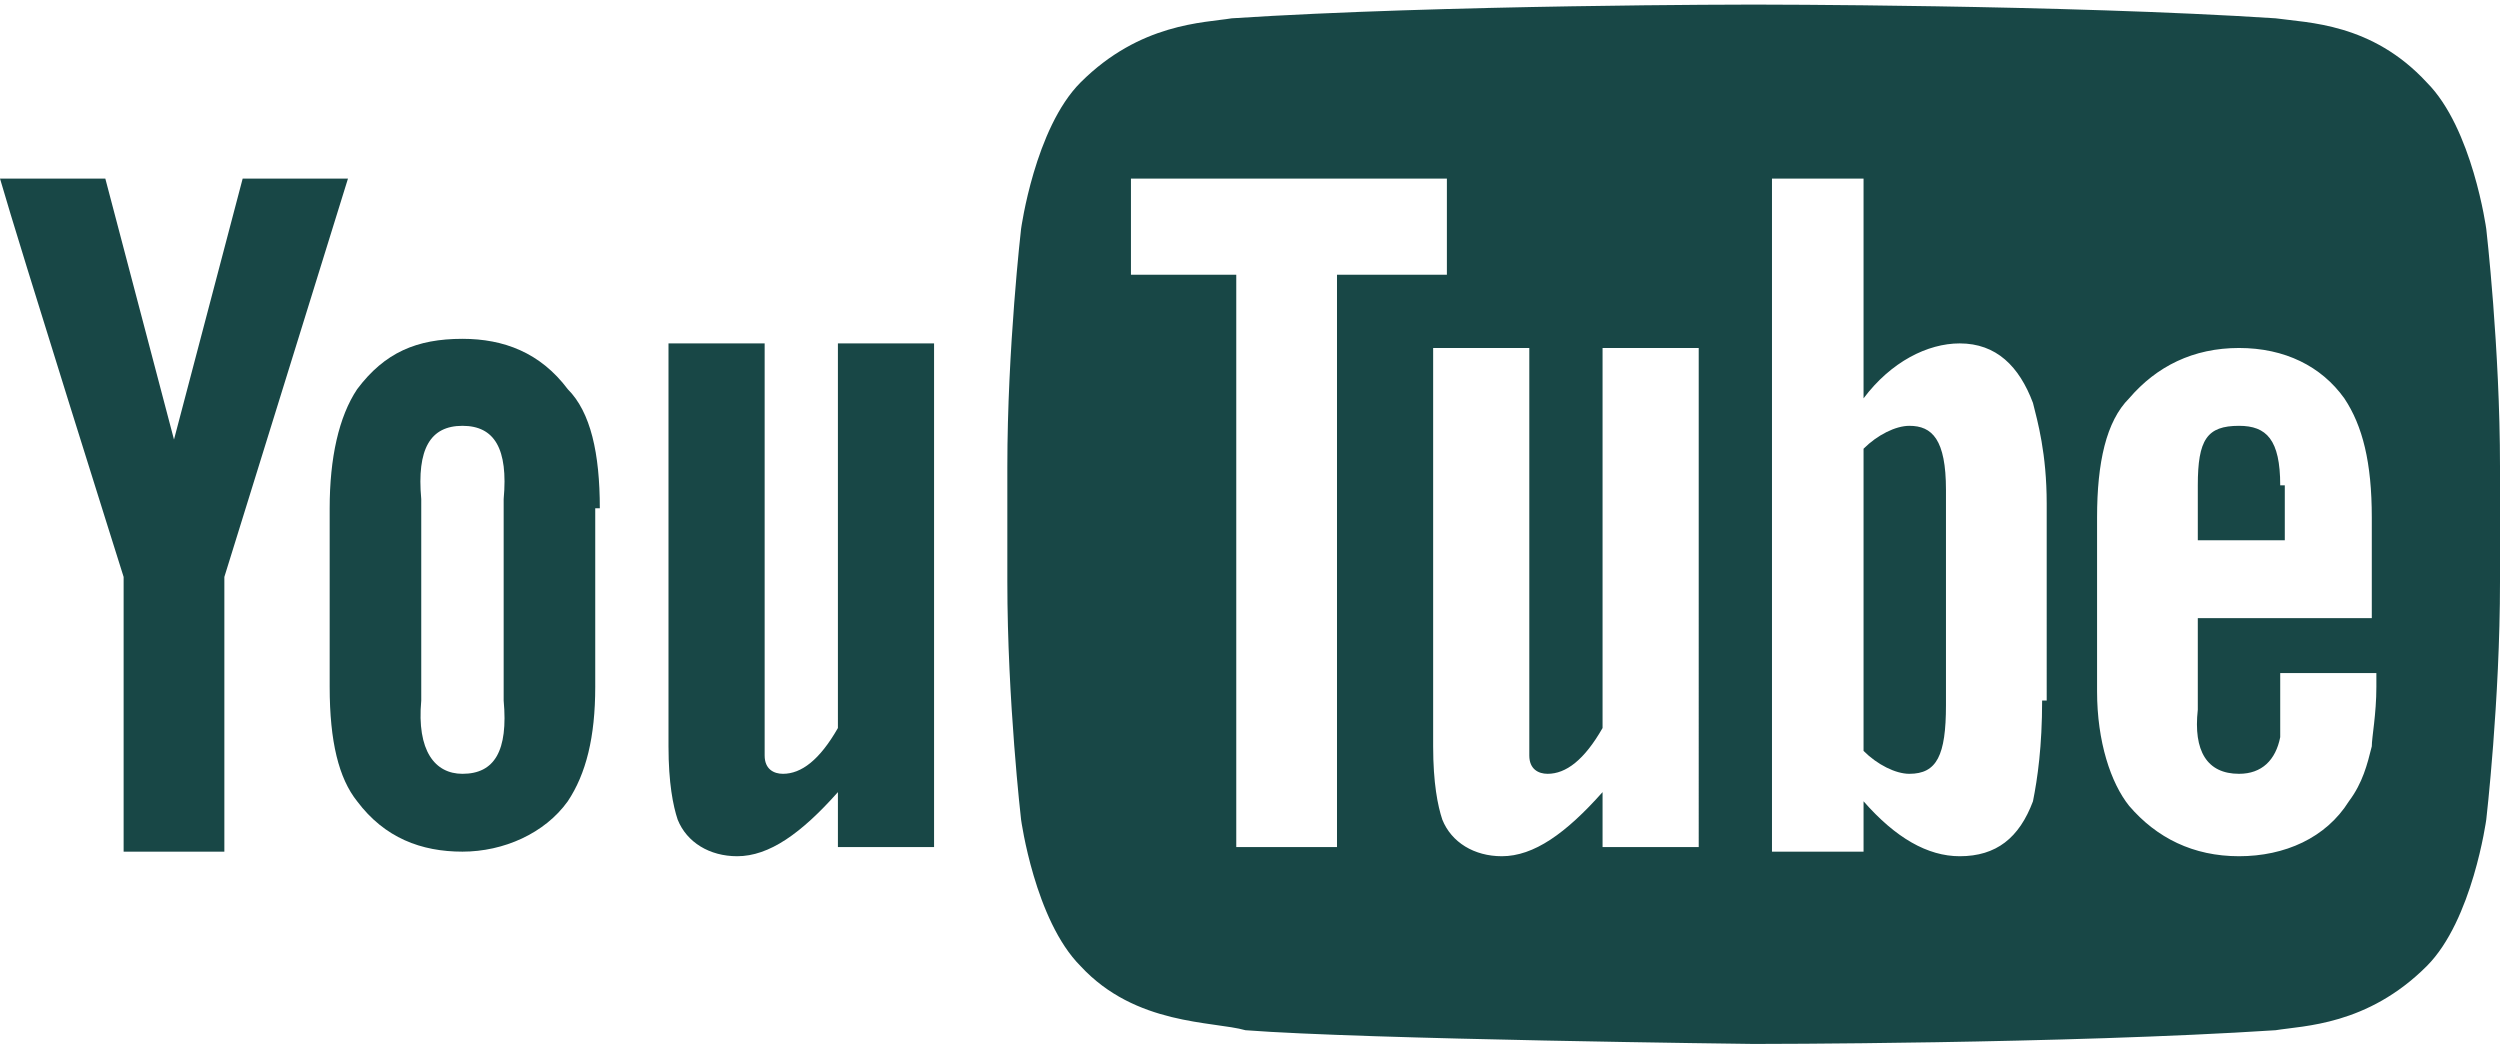
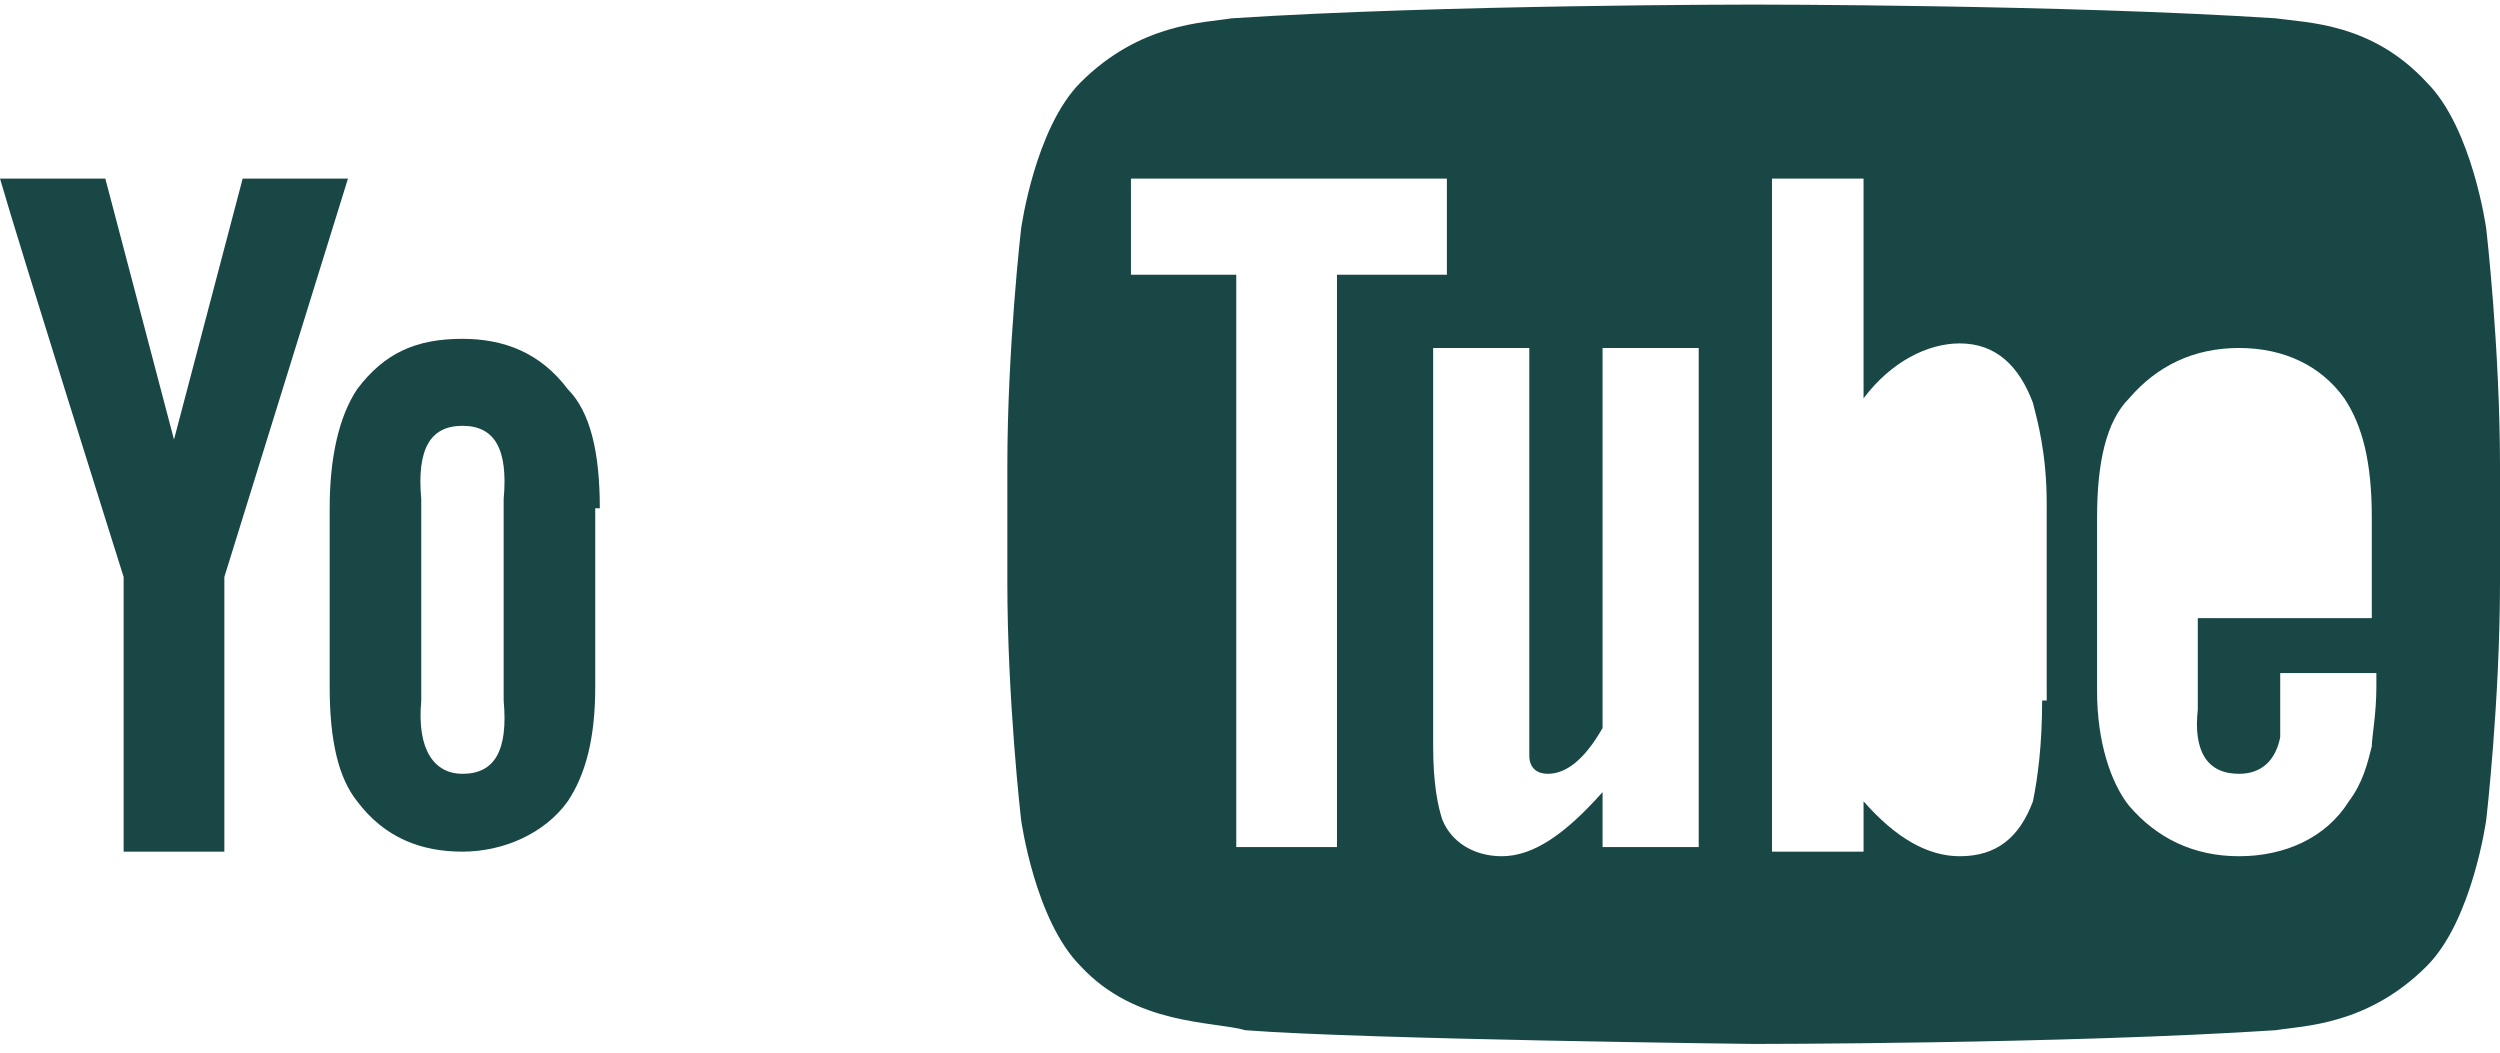
<svg xmlns="http://www.w3.org/2000/svg" version="1.1" id="Layer_1" x="0px" y="0px" viewBox="0 0 54.6 23" style="enable-background:new 0 0 54.6 23;" xml:space="preserve">
  <style type="text/css">
	.st0{fill:#184746;}
</style>
  <g>
    <g>
-       <path class="st0" d="M20.4,18.5h-2.1v-1.2c-0.8,0.9-1.5,1.4-2.2,1.4c-0.6,0-1.1-0.3-1.3-0.8c-0.1-0.3-0.2-0.8-0.2-1.6V7.5h2.1v8.2    c0,0.5,0,0.7,0,0.8c0,0.3,0.2,0.4,0.4,0.4c0.4,0,0.8-0.3,1.2-1V7.5h2.1V18.5" />
-     </g>
+       </g>
    <g>
      <g>
-         <path class="st0" d="M13.1,11.1c0-1.2-0.2-2.1-0.7-2.6c-0.6-0.8-1.4-1.1-2.3-1.1c-1,0-1.7,0.3-2.3,1.1C7.4,9.1,7.2,10,7.2,11.1     l0,3.9c0,1.2,0.2,2,0.6,2.5c0.6,0.8,1.4,1.1,2.3,1.1s1.8-0.4,2.3-1.1c0.4-0.6,0.6-1.4,0.6-2.5V11.1 M11,15.3     c0.1,1.1-0.2,1.6-0.9,1.6c-0.6,0-1-0.5-0.9-1.6v-4.4c-0.1-1.1,0.2-1.6,0.9-1.6s1,0.5,0.9,1.6L11,15.3z" />
+         <path class="st0" d="M13.1,11.1c0-1.2-0.2-2.1-0.7-2.6c-0.6-0.8-1.4-1.1-2.3-1.1c-1,0-1.7,0.3-2.3,1.1C7.4,9.1,7.2,10,7.2,11.1     l0,3.9c0,1.2,0.2,2,0.6,2.5c0.6,0.8,1.4,1.1,2.3,1.1s1.8-0.4,2.3-1.1c0.4-0.6,0.6-1.4,0.6-2.5V11.1 M11,15.3     c0.1,1.1-0.2,1.6-0.9,1.6c-0.6,0-1-0.5-0.9-1.6v-4.4c-0.1-1.1,0.2-1.6,0.9-1.6s1,0.5,0.9,1.6z" />
        <path class="st0" d="M4.9,12.6v6H2.7v-6c0,0-2.3-7.3-2.7-8.7h2.3l1.5,5.7l1.5-5.7h2.3L4.9,12.6" />
      </g>
    </g>
    <g>
-       <path class="st0" d="M41.7,9.3c-0.3,0-0.7,0.2-1,0.5l0,6.6c0.3,0.3,0.7,0.5,1,0.5c0.6,0,0.8-0.4,0.8-1.5v-4.7    C42.5,9.6,42.2,9.3,41.7,9.3" />
-     </g>
+       </g>
    <g>
      <g>
-         <path class="st0" d="M49.8,10.6c0-1-0.3-1.3-0.9-1.3c-0.7,0-0.9,0.3-0.9,1.3v1.2l1.9,0V10.6" />
        <path class="st0" d="M54.3,5c0,0-0.3-2.2-1.3-3.2c-1.2-1.3-2.6-1.3-3.3-1.4c-4.6-0.3-11.4-0.3-11.4-0.3h0c0,0-6.8,0-11.4,0.3     c-0.6,0.1-2,0.1-3.3,1.4c-1,1-1.3,3.2-1.3,3.2s-0.3,2.6-0.3,5.2v2.5c0,2.6,0.3,5.2,0.3,5.2s0.3,2.2,1.3,3.2     c1.2,1.3,2.9,1.2,3.6,1.4c2.6,0.2,11.1,0.3,11.1,0.3s6.8,0,11.4-0.3c0.6-0.1,2-0.1,3.3-1.4c1-1,1.3-3.2,1.3-3.2s0.3-2.6,0.3-5.2     v-2.5C54.6,7.6,54.3,5,54.3,5 M29.2,18.5H27V6h-2.3V3.9l6.9,0V6h-2.4V18.5z M37.1,18.5H35v-1.2c-0.8,0.9-1.5,1.4-2.2,1.4     c-0.6,0-1.1-0.3-1.3-0.8c-0.1-0.3-0.2-0.8-0.2-1.6V7.6h2.1v8.1c0,0.5,0,0.7,0,0.8c0,0.3,0.2,0.4,0.4,0.4c0.4,0,0.8-0.3,1.2-1V7.6     h2.1V18.5z M44.6,15.3c0,1-0.1,1.7-0.2,2.2c-0.3,0.8-0.8,1.2-1.6,1.2c-0.7,0-1.4-0.4-2.1-1.2l0,1.1h-2V3.9h2l0,4.8     c0.6-0.8,1.4-1.2,2.1-1.2c0.8,0,1.3,0.5,1.6,1.3c0.1,0.4,0.3,1.1,0.3,2.2V15.3z M48.9,16.9c0.5,0,0.8-0.3,0.9-0.8     c0-0.1,0-0.6,0-1.4h2.1V15c0,0.6-0.1,1.1-0.1,1.3c-0.1,0.4-0.2,0.8-0.5,1.2c-0.5,0.8-1.4,1.2-2.4,1.2c-1,0-1.8-0.4-2.4-1.1     c-0.4-0.5-0.7-1.4-0.7-2.5v-3.8c0-1.2,0.2-2.1,0.7-2.6c0.6-0.7,1.4-1.1,2.4-1.1c1,0,1.8,0.4,2.3,1.1c0.4,0.6,0.6,1.4,0.6,2.6     l0,2.2H48v2C47.9,16.4,48.2,16.9,48.9,16.9z" />
      </g>
    </g>
  </g>
</svg>